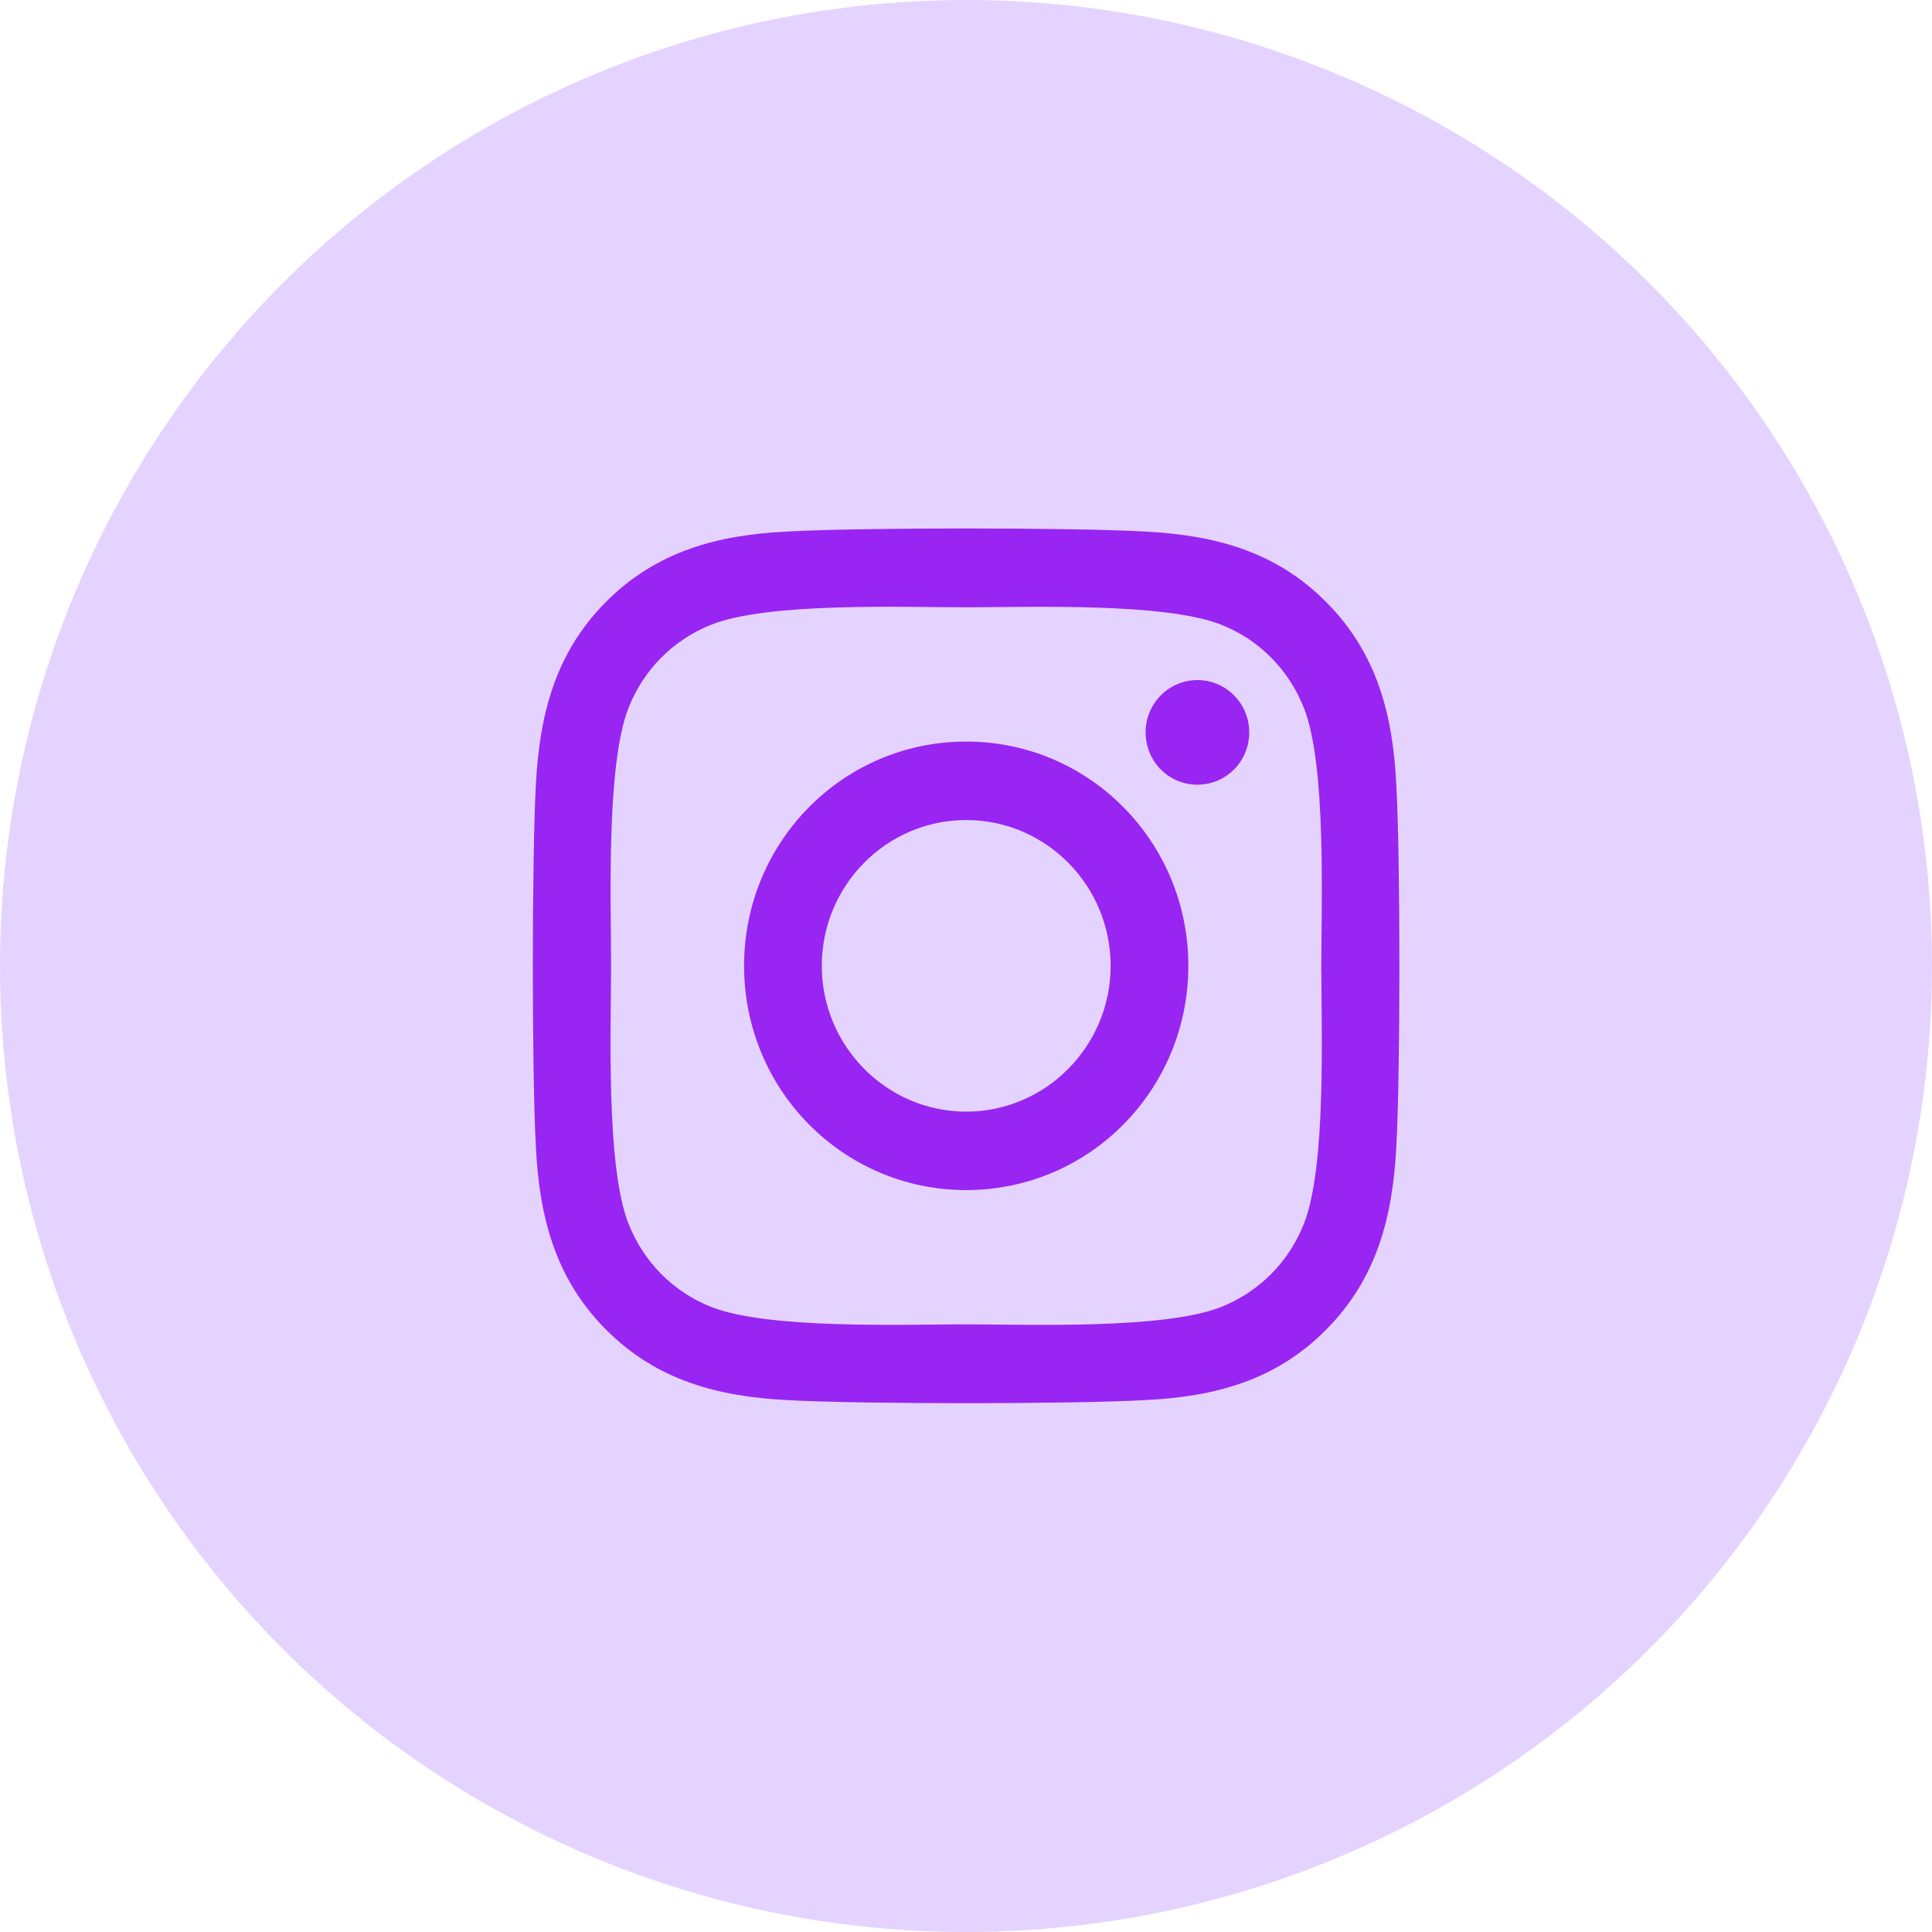
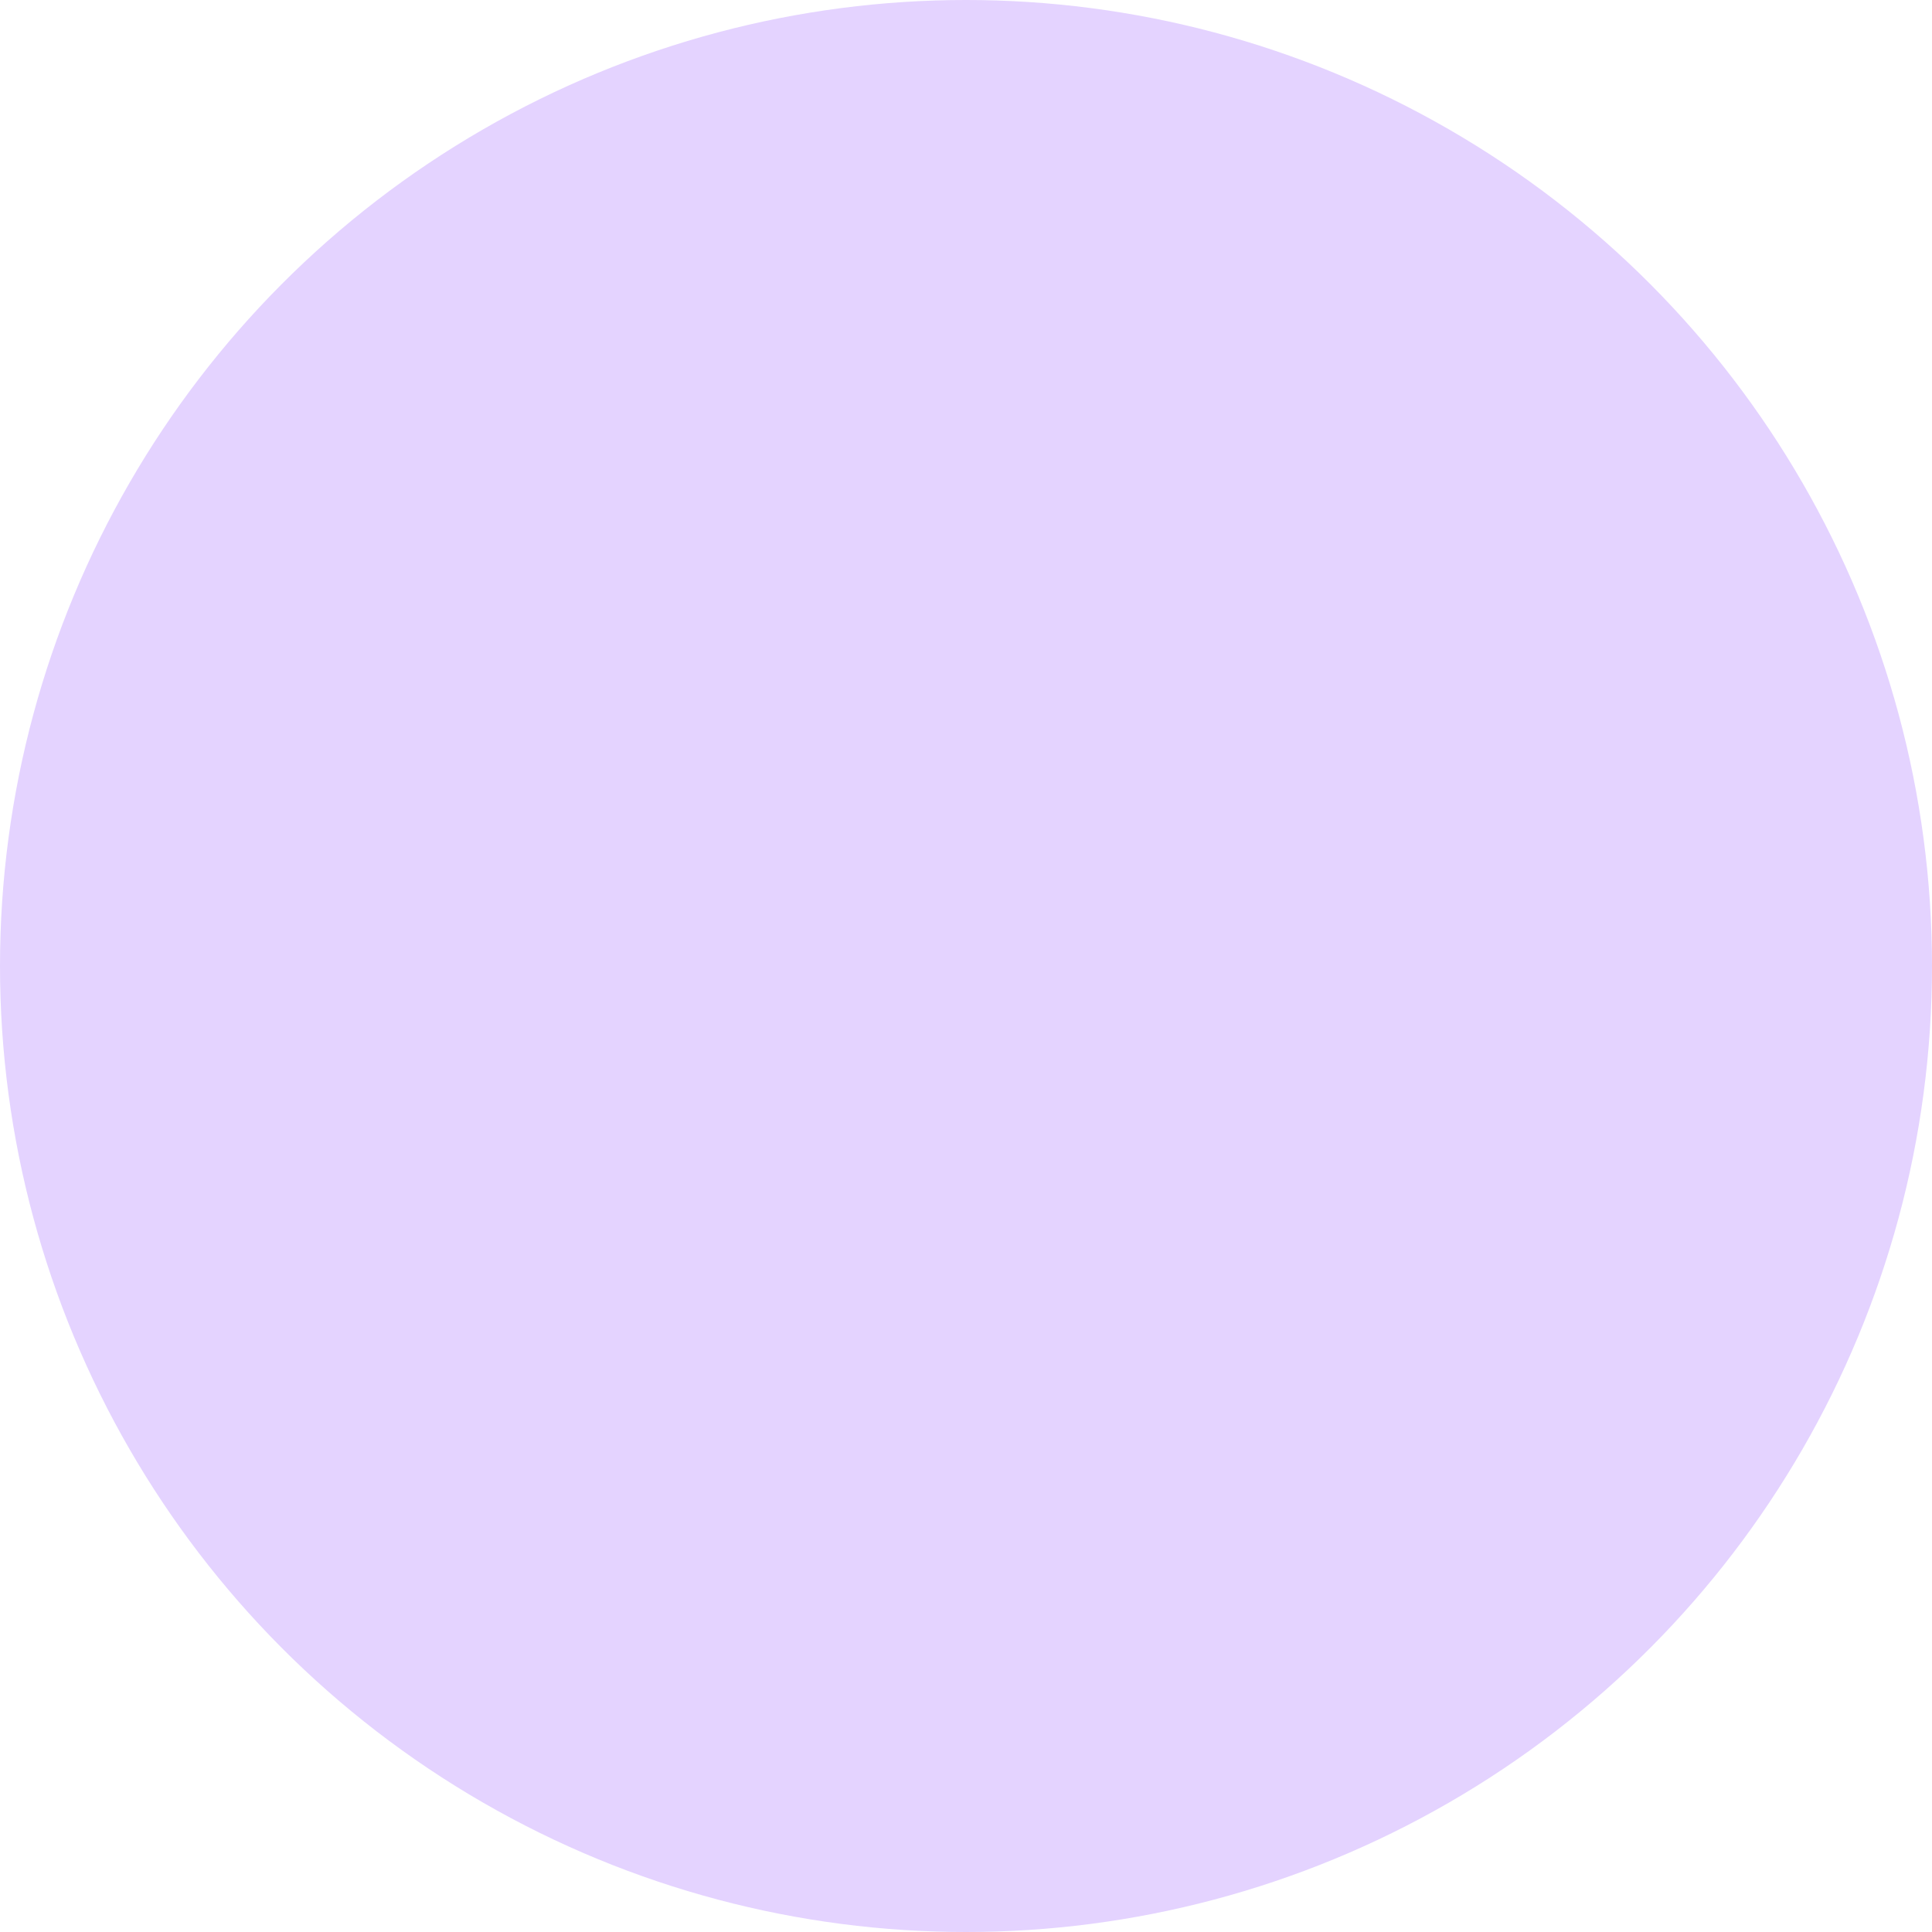
<svg xmlns="http://www.w3.org/2000/svg" width="58" height="58" viewBox="0 0 58 58" fill="none">
  <circle cx="29" cy="29" r="29" fill="#E4D3FF" />
  <g clip-path="url(#clip0_3756_2620)">
-     <path d="M29.006 22.262C25.315 22.262 22.338 25.268 22.338 28.995C22.338 32.721 25.315 35.727 29.006 35.727C32.697 35.727 35.675 32.721 35.675 28.995C35.675 25.268 32.697 22.262 29.006 22.262ZM29.006 33.372C26.621 33.372 24.671 31.409 24.671 28.995C24.671 26.581 26.615 24.618 29.006 24.618C31.397 24.618 33.342 26.581 33.342 28.995C33.342 31.409 31.392 33.372 29.006 33.372ZM37.503 21.987C37.503 22.86 36.806 23.557 35.947 23.557C35.083 23.557 34.392 22.854 34.392 21.987C34.392 21.12 35.088 20.416 35.947 20.416C36.806 20.416 37.503 21.12 37.503 21.987ZM41.919 23.581C41.821 21.477 41.345 19.614 39.818 18.079C38.298 16.544 36.452 16.063 34.369 15.957C32.221 15.835 25.785 15.835 23.638 15.957C21.56 16.057 19.715 16.538 18.188 18.073C16.662 19.608 16.192 21.471 16.087 23.575C15.966 25.743 15.966 32.241 16.087 34.409C16.186 36.512 16.662 38.376 18.188 39.911C19.715 41.446 21.555 41.926 23.638 42.032C25.785 42.155 32.221 42.155 34.369 42.032C36.452 41.932 38.298 41.452 39.818 39.911C41.339 38.376 41.815 36.512 41.919 34.409C42.041 32.241 42.041 25.748 41.919 23.581ZM39.145 36.735C38.692 37.883 37.816 38.768 36.673 39.231C34.961 39.916 30.898 39.758 29.006 39.758C27.114 39.758 23.046 39.911 21.34 39.231C20.202 38.774 19.326 37.889 18.867 36.735C18.188 35.006 18.345 30.905 18.345 28.995C18.345 27.084 18.194 22.977 18.867 21.254C19.32 20.106 20.196 19.221 21.34 18.758C23.052 18.073 27.114 18.231 29.006 18.231C30.898 18.231 34.967 18.079 36.673 18.758C37.81 19.215 38.687 20.1 39.145 21.254C39.824 22.983 39.667 27.084 39.667 28.995C39.667 30.905 39.824 35.012 39.145 36.735Z" fill="#9825F2" />
-   </g>
+     </g>
  <defs>
    <clipPath id="clip0_3756_2620">
-       <rect width="26" height="30" fill="white" transform="translate(16 14)" />
-     </clipPath>
+       </clipPath>
  </defs>
</svg>